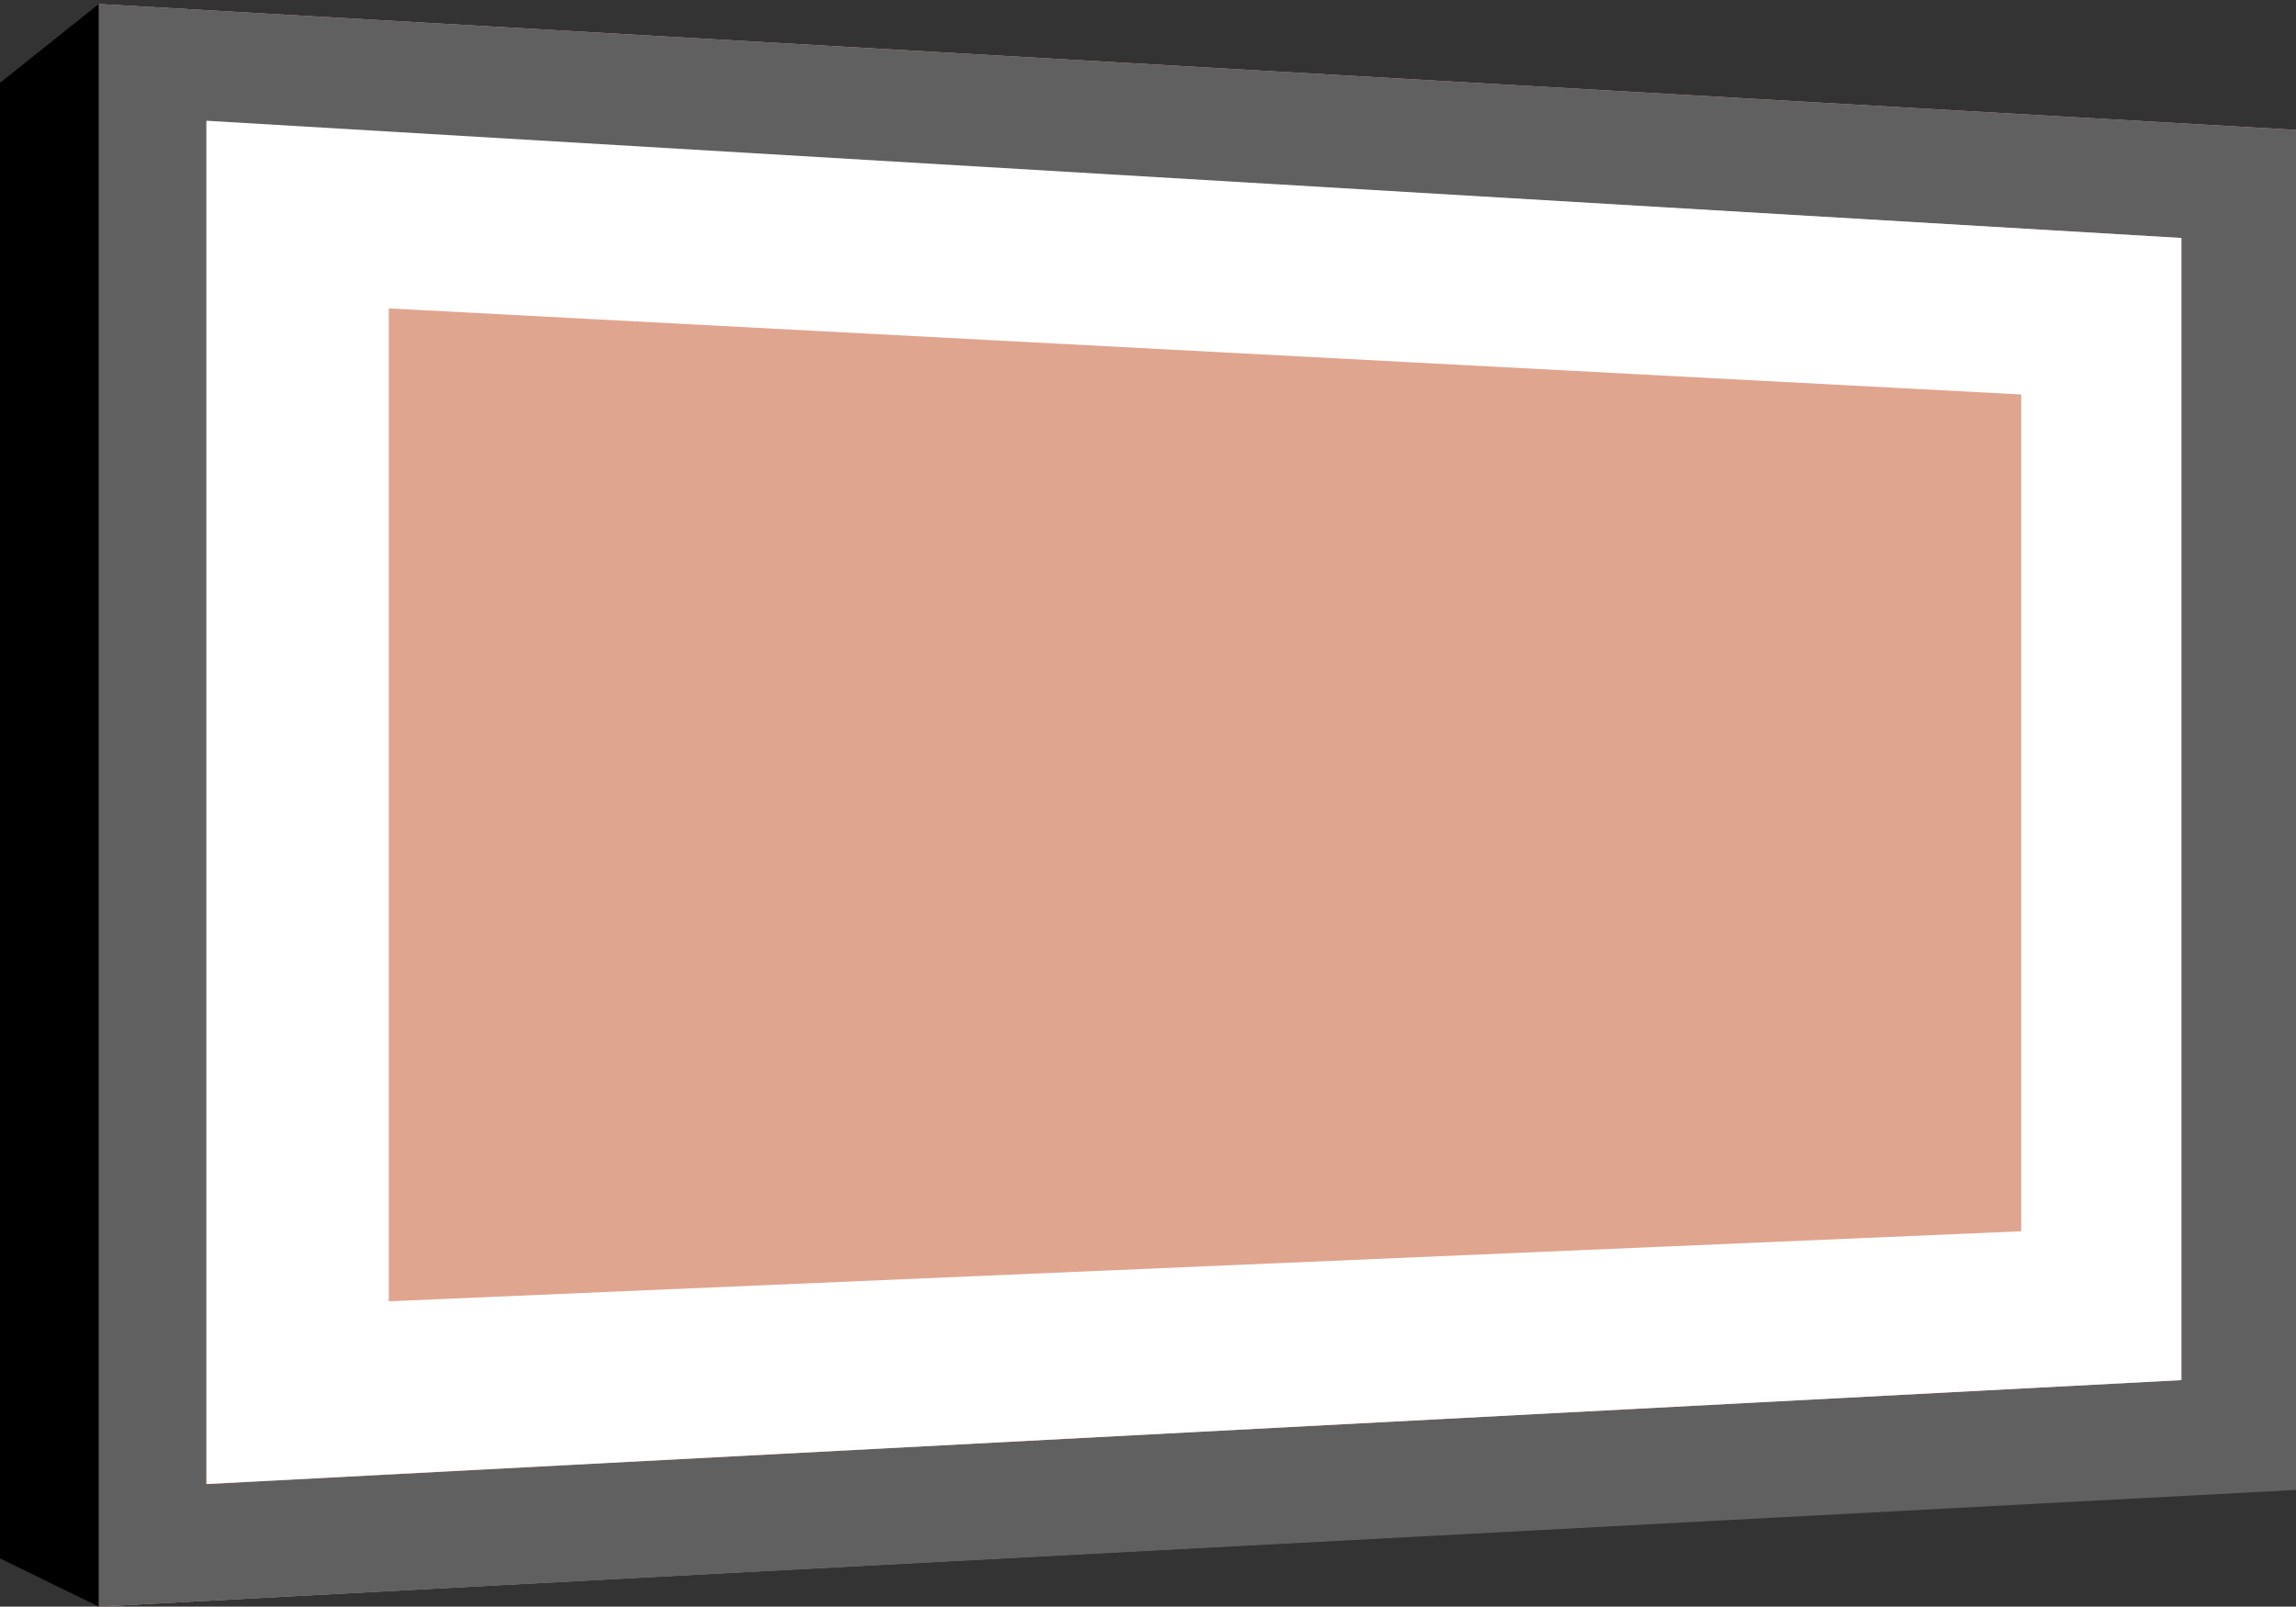
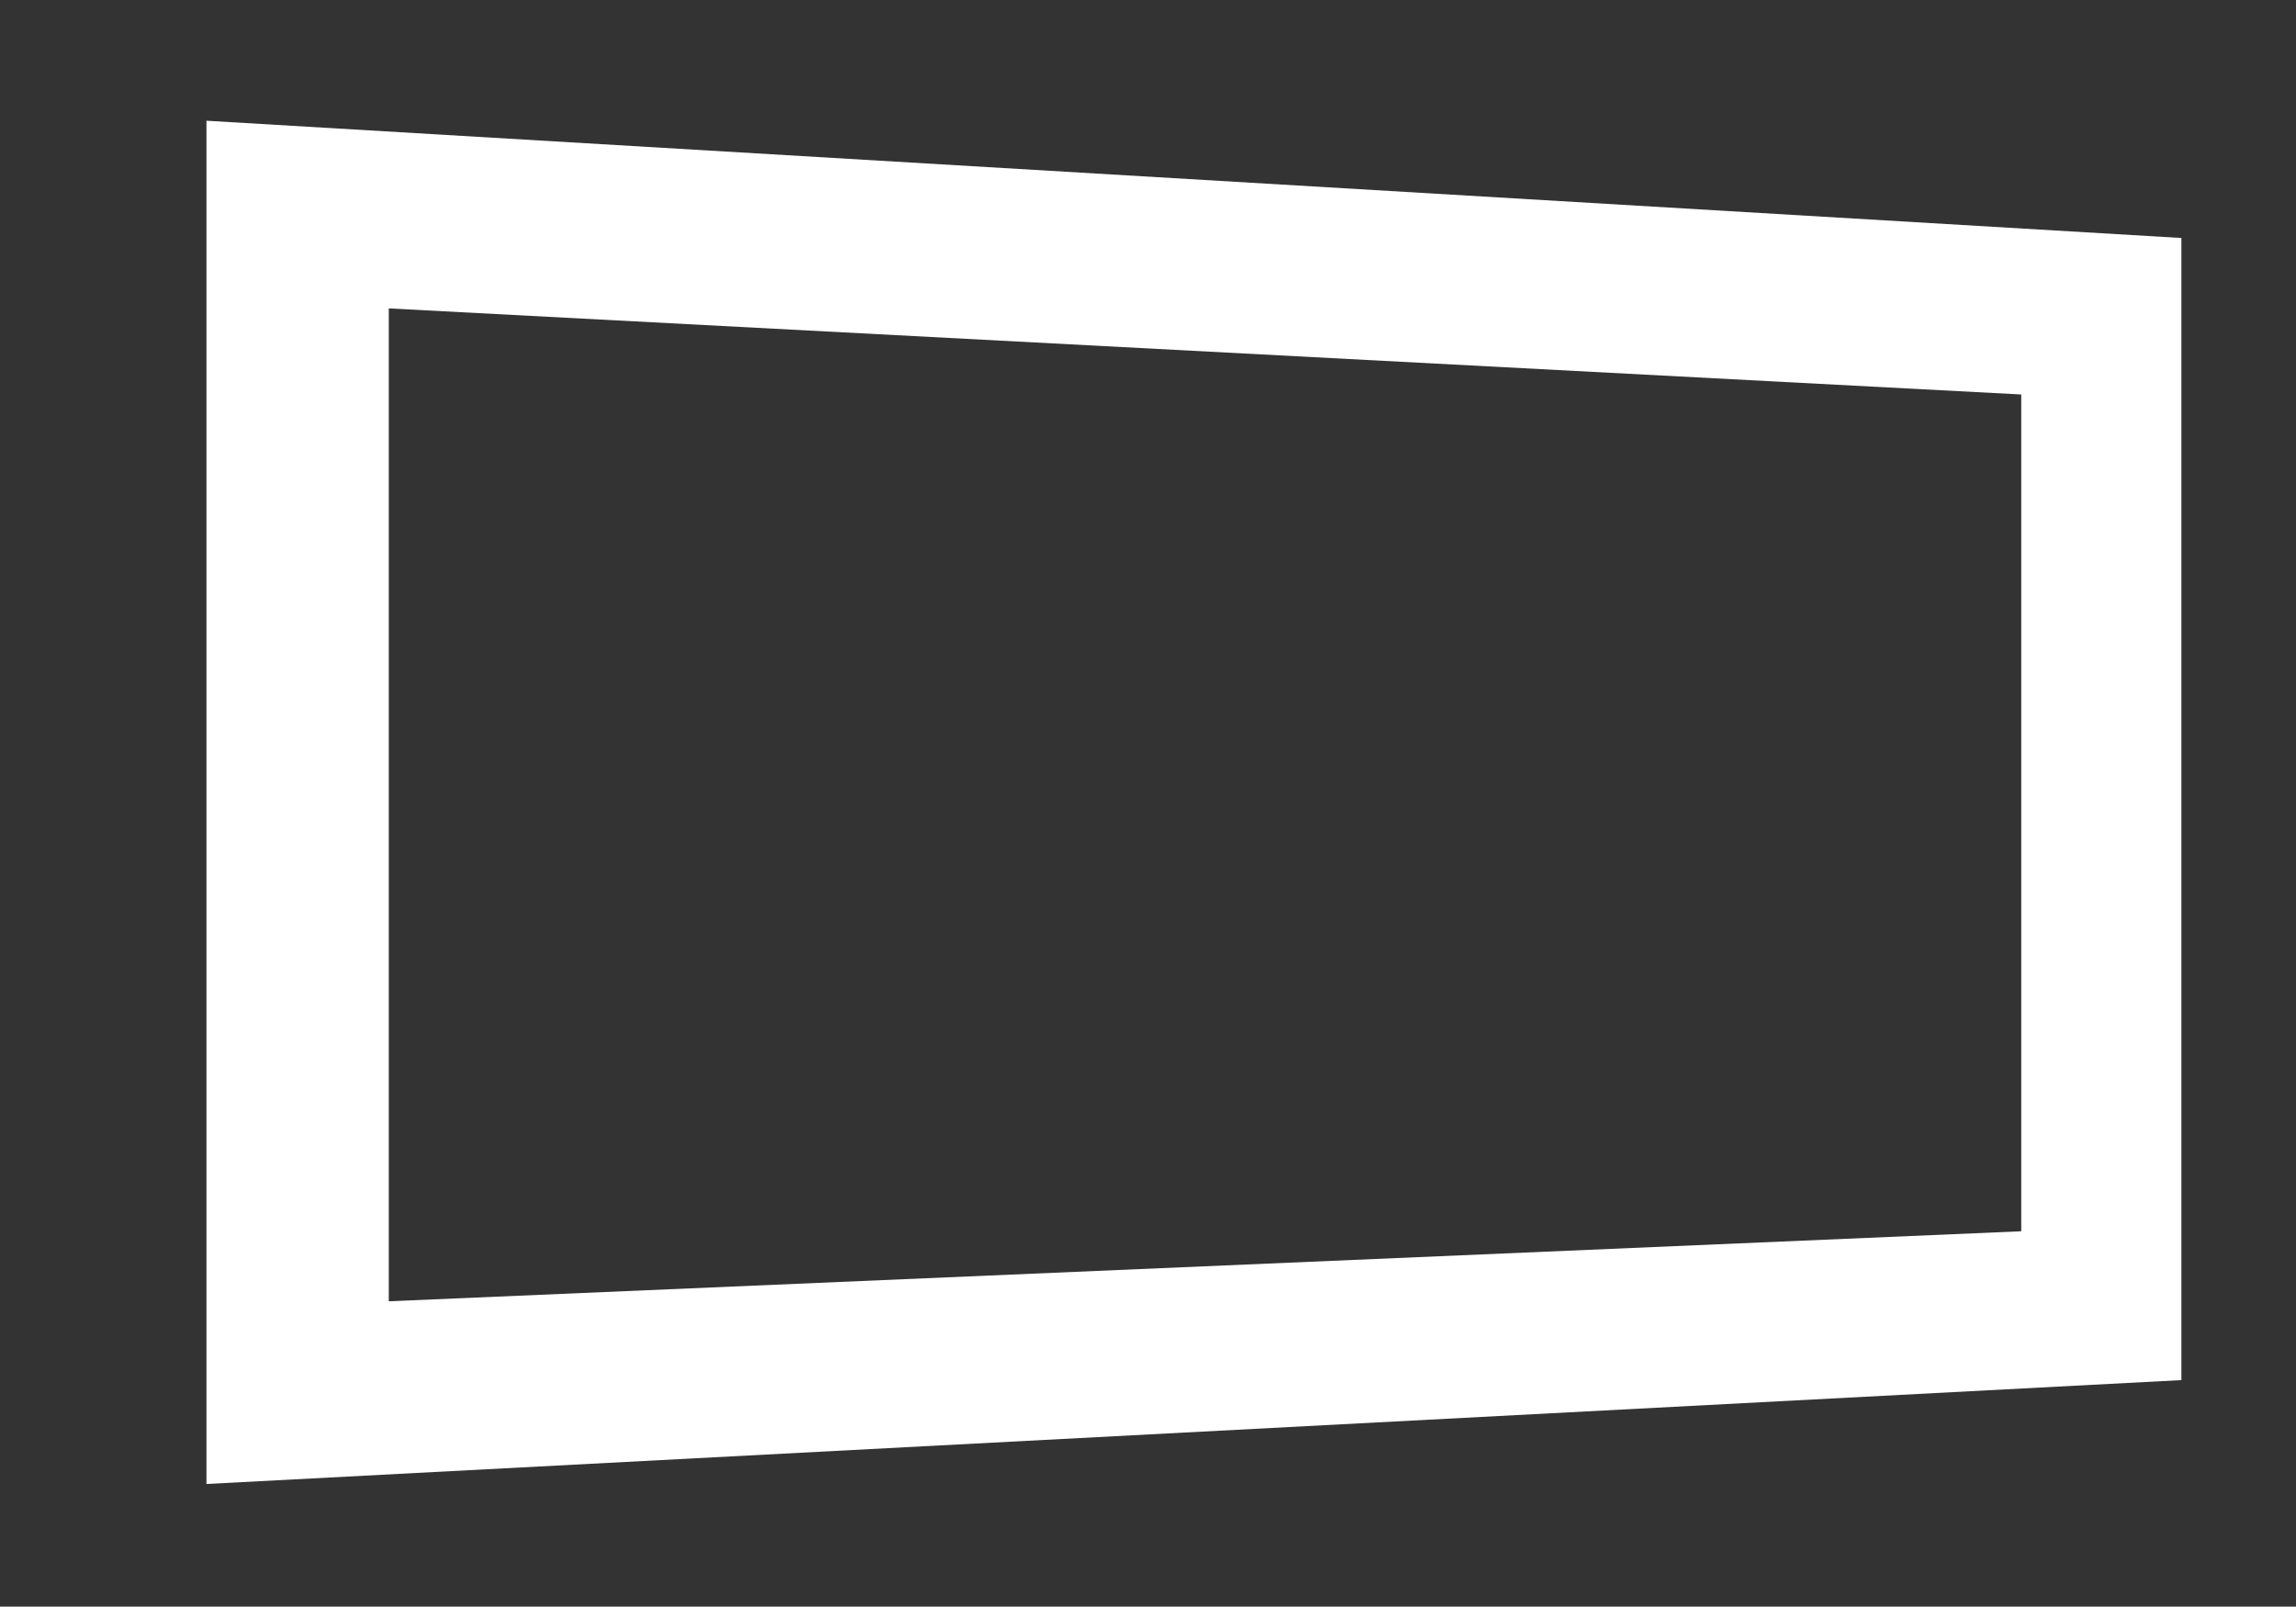
<svg xmlns="http://www.w3.org/2000/svg" id="Layer_1" version="1.1" viewBox="0 0 120 83.98">
  <rect x="0" y="0" width="120" height="83.98" fill="#333333" stroke="none" />
  <defs>
    <style>
      .st0 {
        fill: #e0a58f;
      }

      .st1 {
        fill: #606060;
      }

      .st2 {
        fill: #fff;
      }
    </style>
  </defs>
-   <polygon class="st0" points="5.16 83.98 120 77.83 120 6.79 5.16 .21 5.16 83.98" />
-   <path class="st1" d="M10.79,6.37l103.22,6.07v59.7l-103.22,5.44V6.37M5.16,83.98l114.85-6.1V6.79L5.16.21v83.77Z" />
  <path class="st2" d="M20.31,16.12l85.33,4.5v43.74l-85.32,3.66V15.96M10.79,6.31v71.26l103.22-5.43V12.44L10.78,6.31h.01Z" />
-   <polygon points="0 81.46 0 4.33 5.16 .21 5.16 83.98 0 81.46" />
</svg>